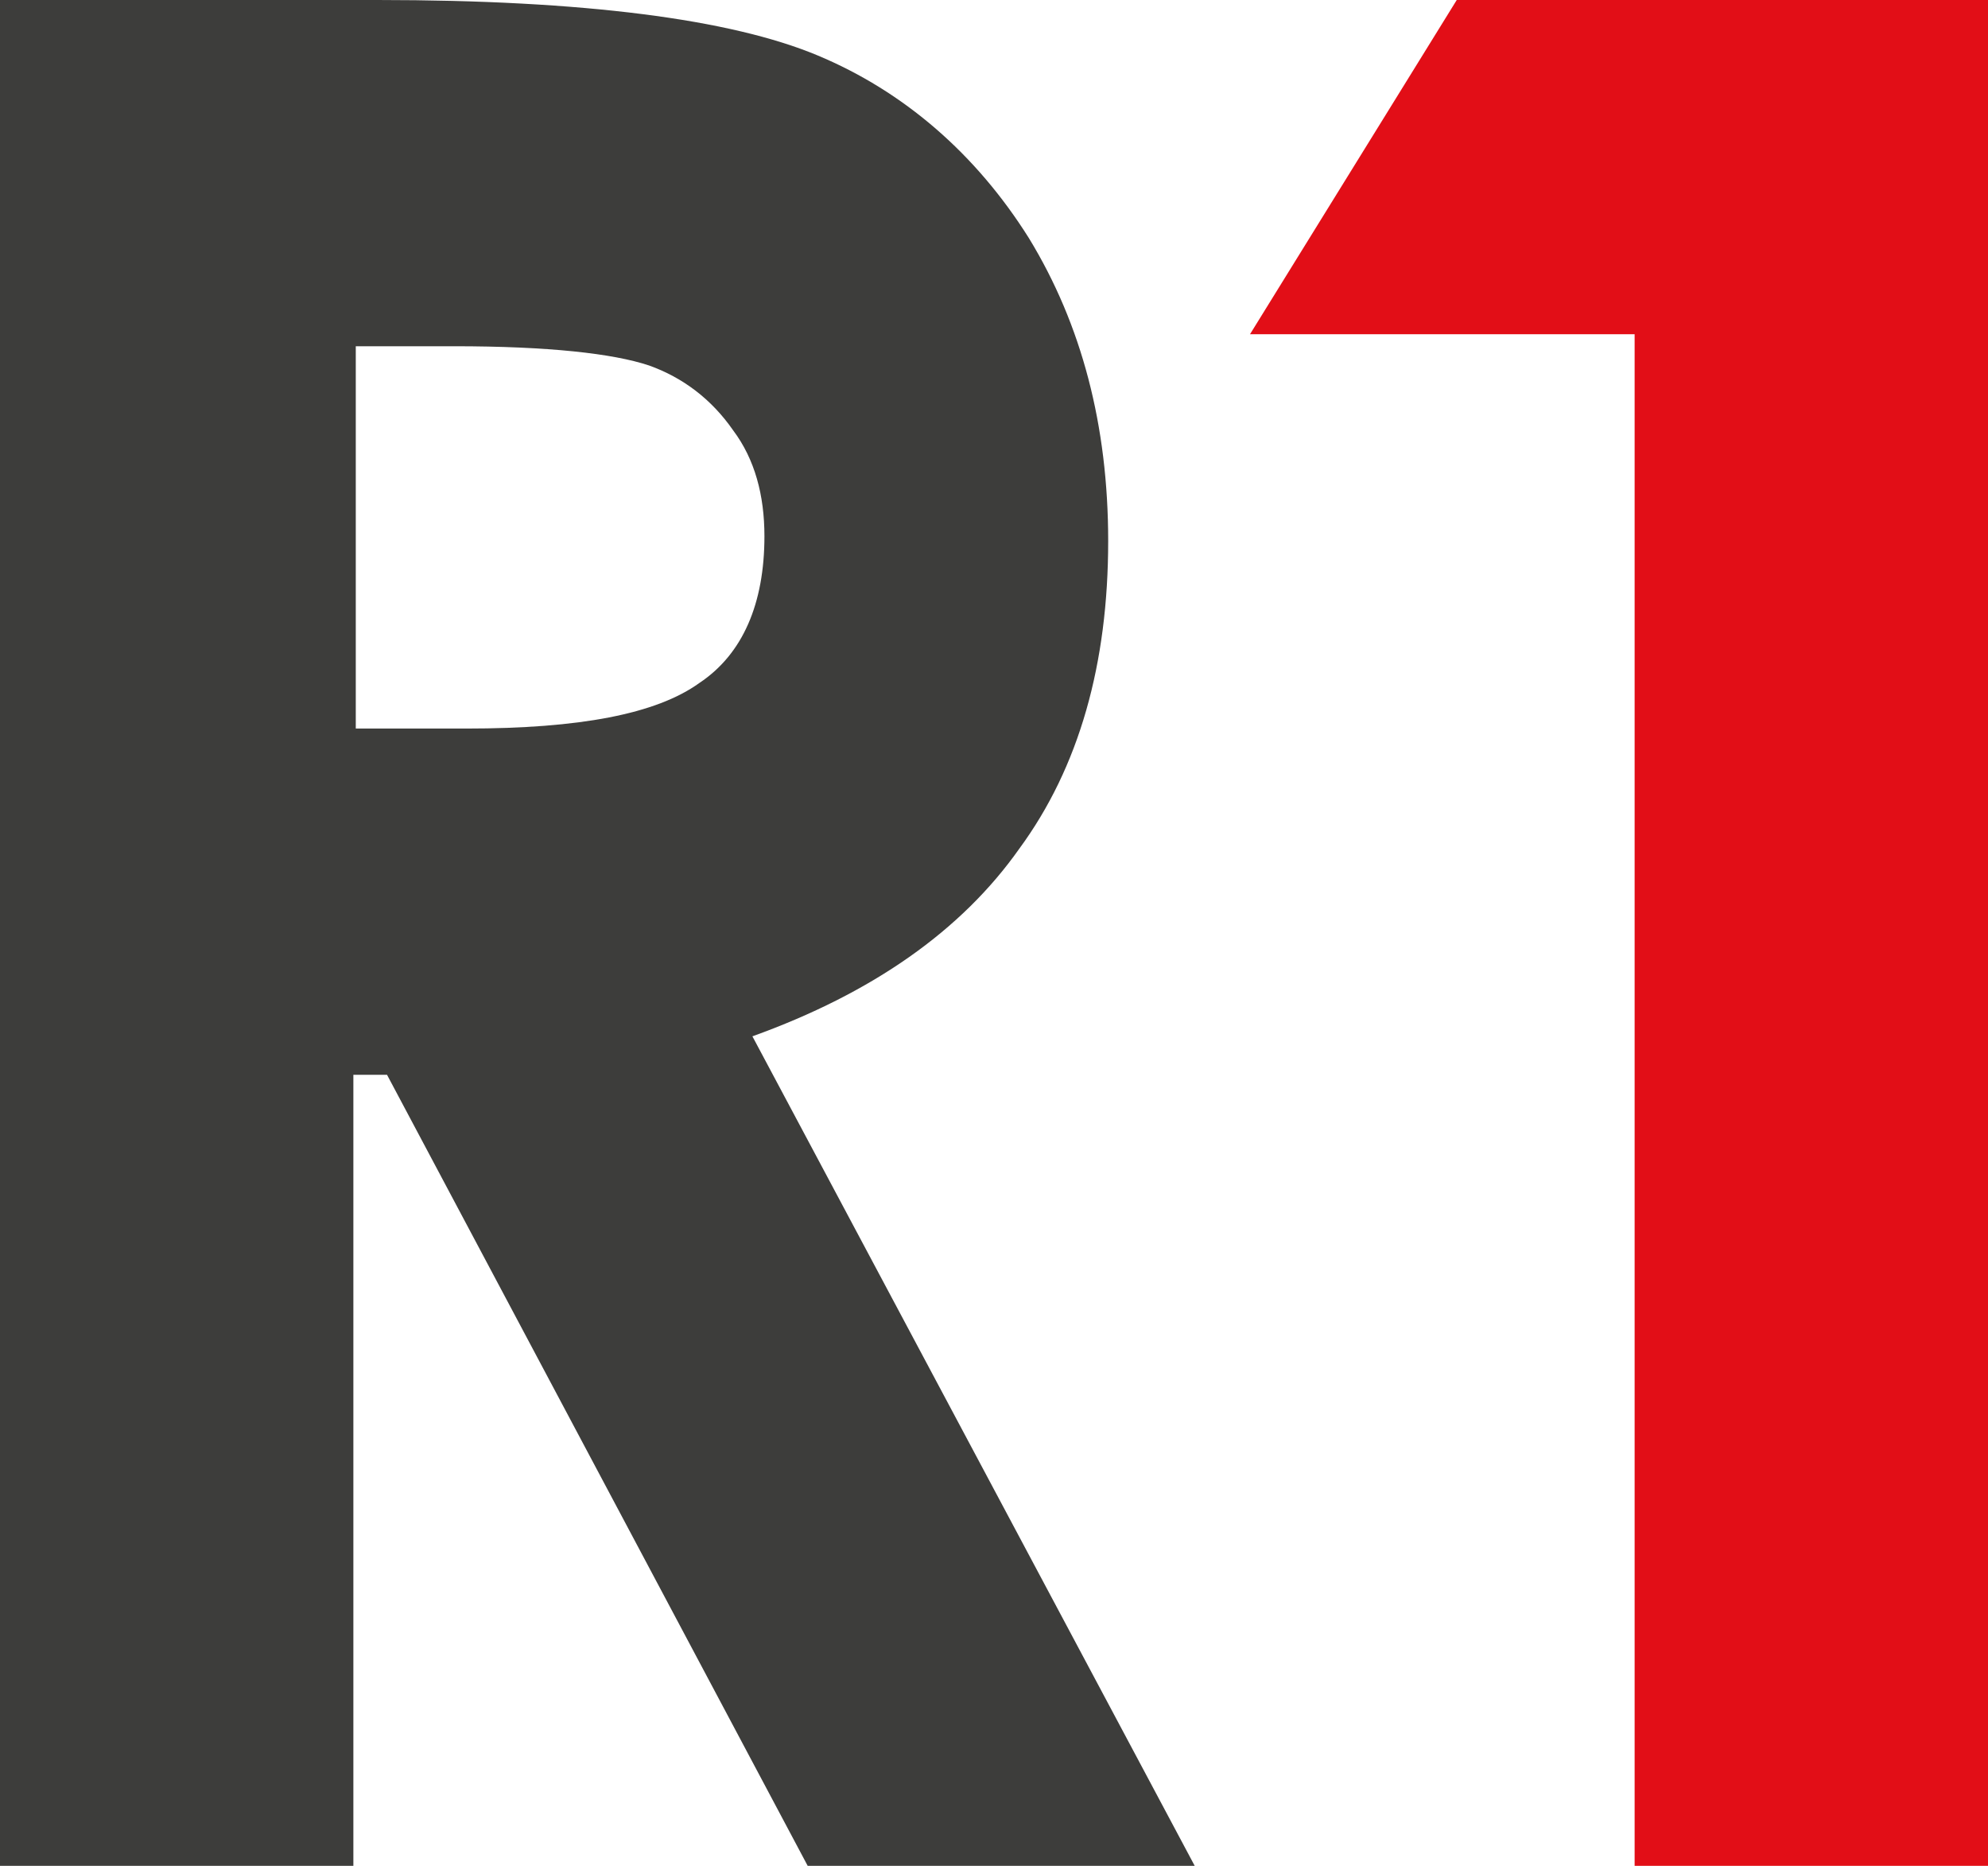
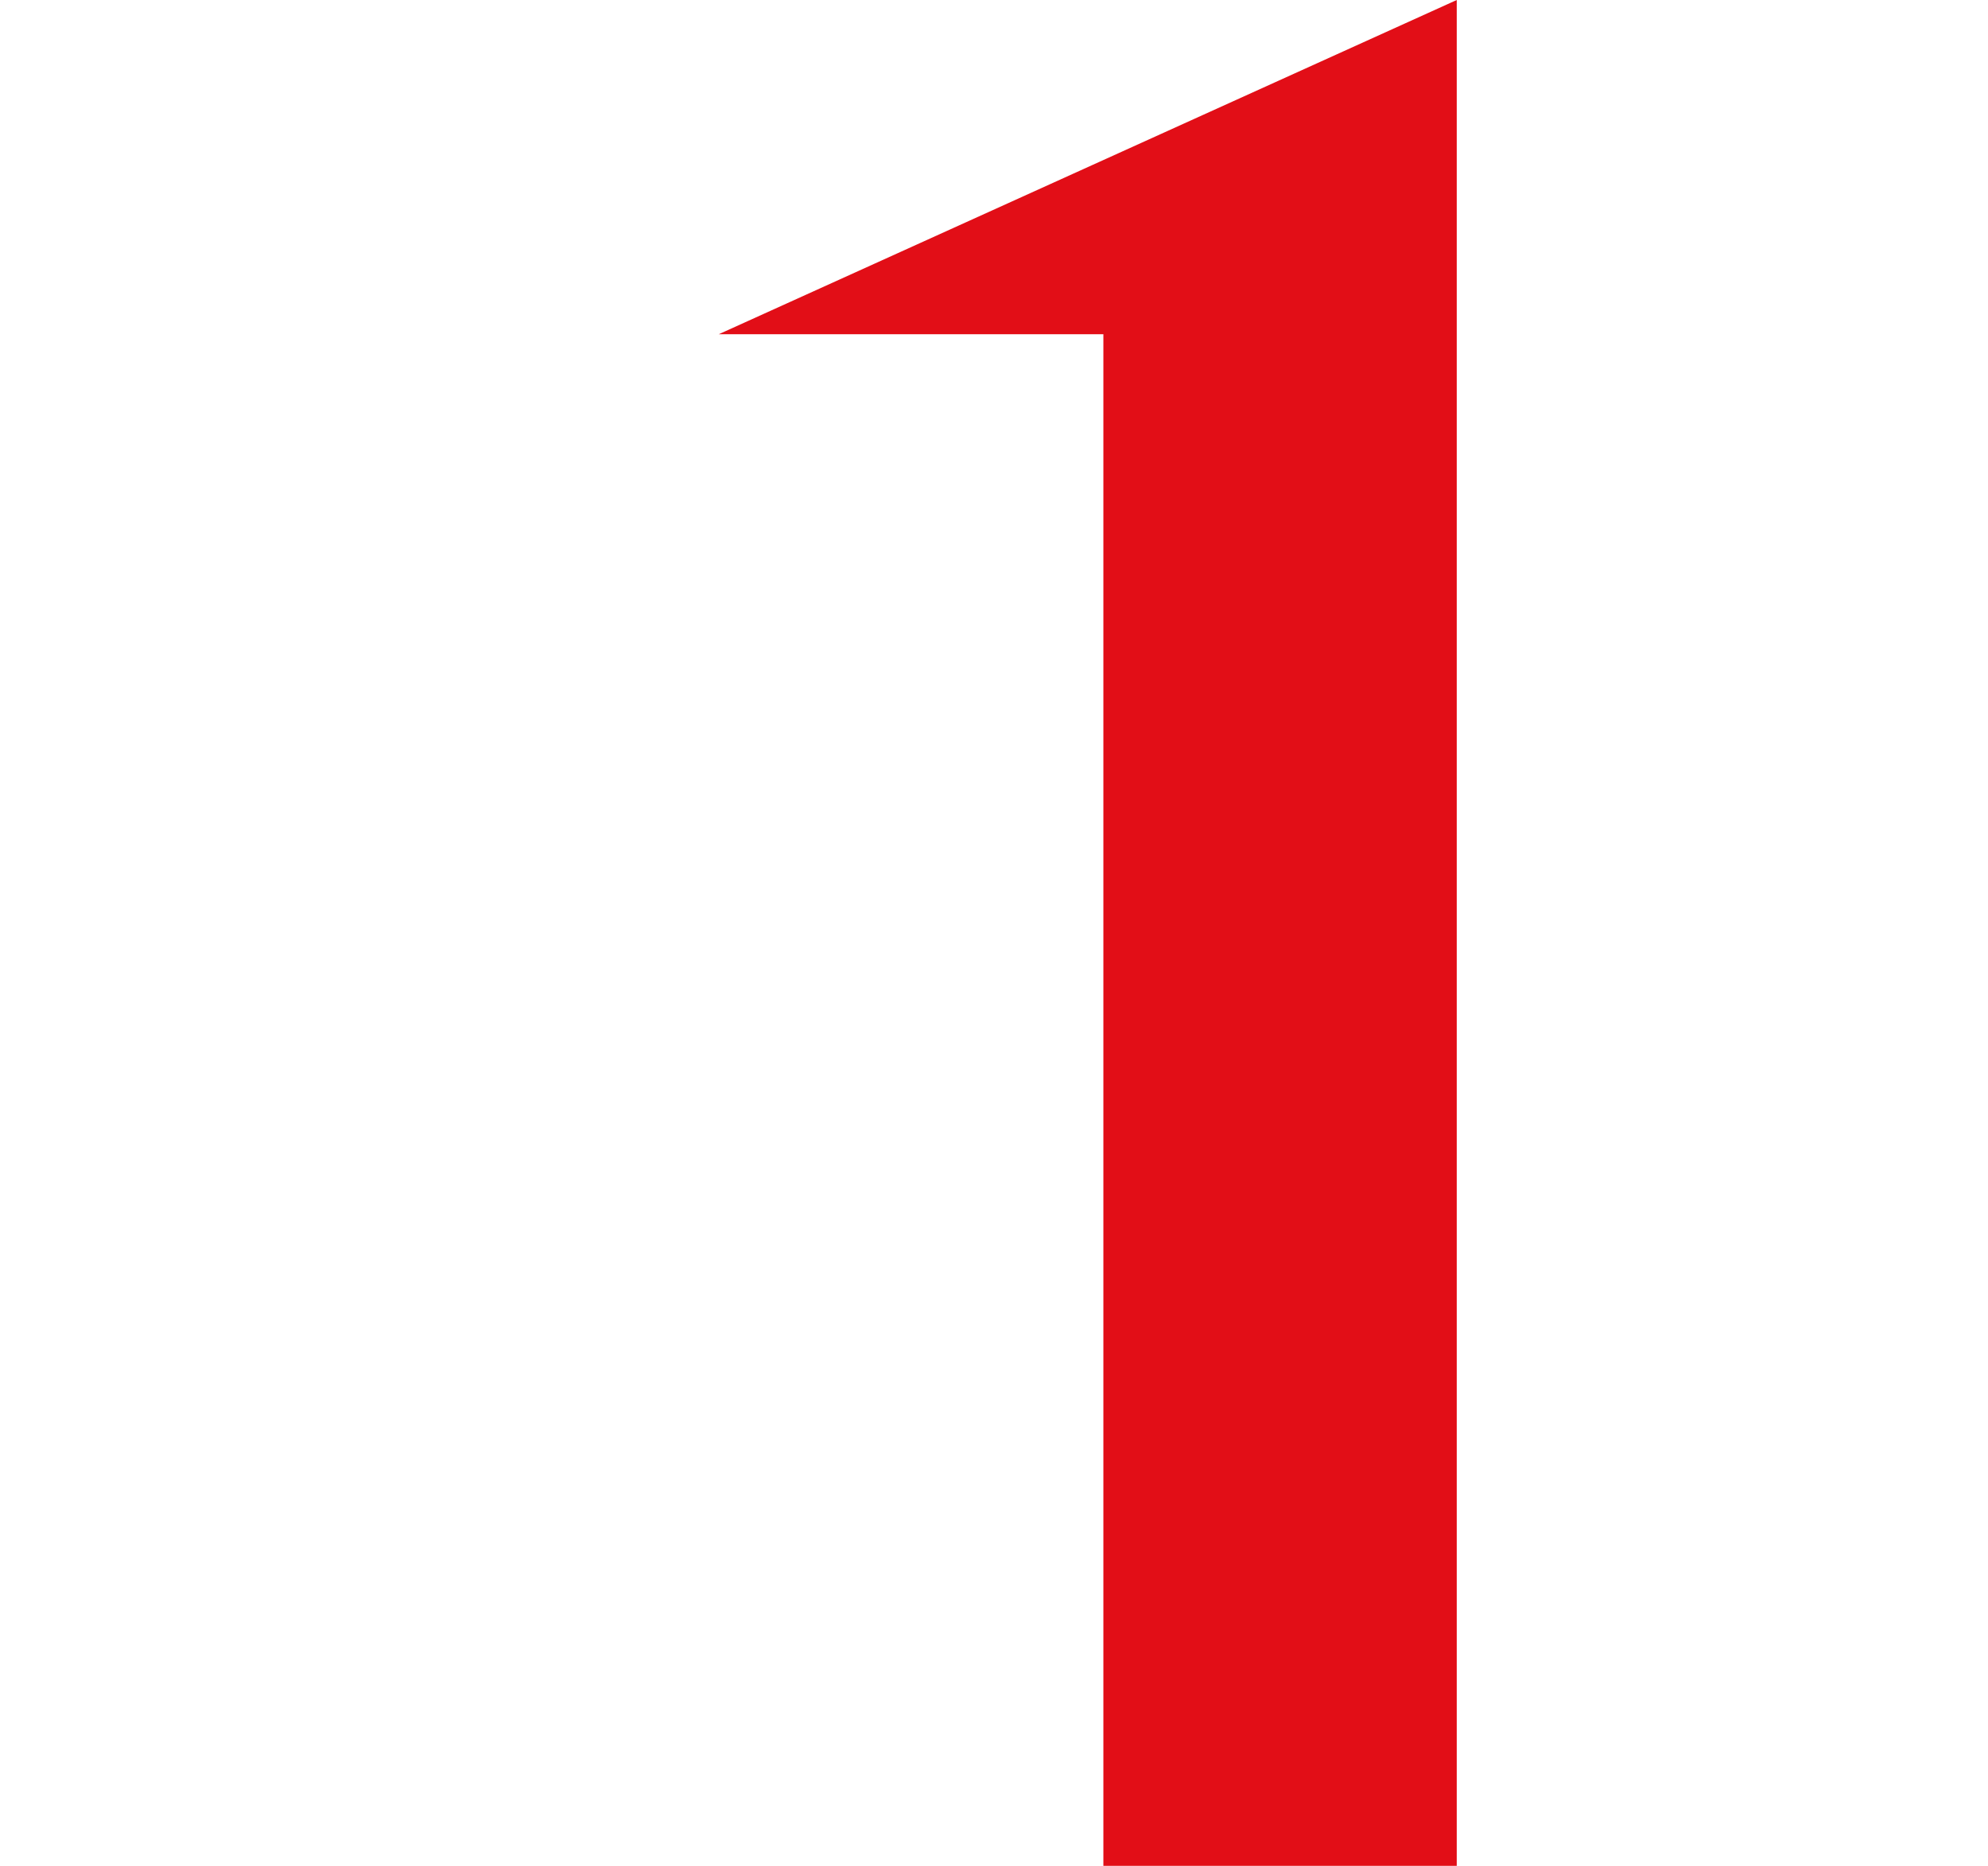
<svg xmlns="http://www.w3.org/2000/svg" id="Layer_2" viewBox="0 0 82.7 77.6">
  <defs>
    <style>.cls-1{fill:#e20e17;}.cls-2{fill:#3d3d3b;}</style>
  </defs>
  <g id="Layer_1-2">
-     <path class="cls-2" d="m0,0h15.7c8.6,0,14.7.8,18.3,2.3s6.6,4.1,8.8,7.6c2.2,3.6,3.3,7.8,3.3,12.6,0,5.1-1.2,9.4-3.7,12.8-2.4,3.4-6.1,6-11.1,7.8l18.4,34.5h-16.1l-17.5-32.9h-1.4v32.9H0V0Zm14.8,30.3h4.6c4.7,0,7.9-.6,9.7-1.9,1.8-1.2,2.7-3.3,2.7-6.1,0-1.7-.4-3.2-1.3-4.4-.9-1.3-2.1-2.2-3.5-2.7-1.5-.5-4.2-.8-8.1-.8h-4.1v15.9Z" />
-     <path class="cls-1" d="m60.6,0h22.1v77.6h-14.7V13.9h-16L60.6,0Z" />
+     <path class="cls-1" d="m60.6,0v77.6h-14.7V13.9h-16L60.6,0Z" />
  </g>
</svg>